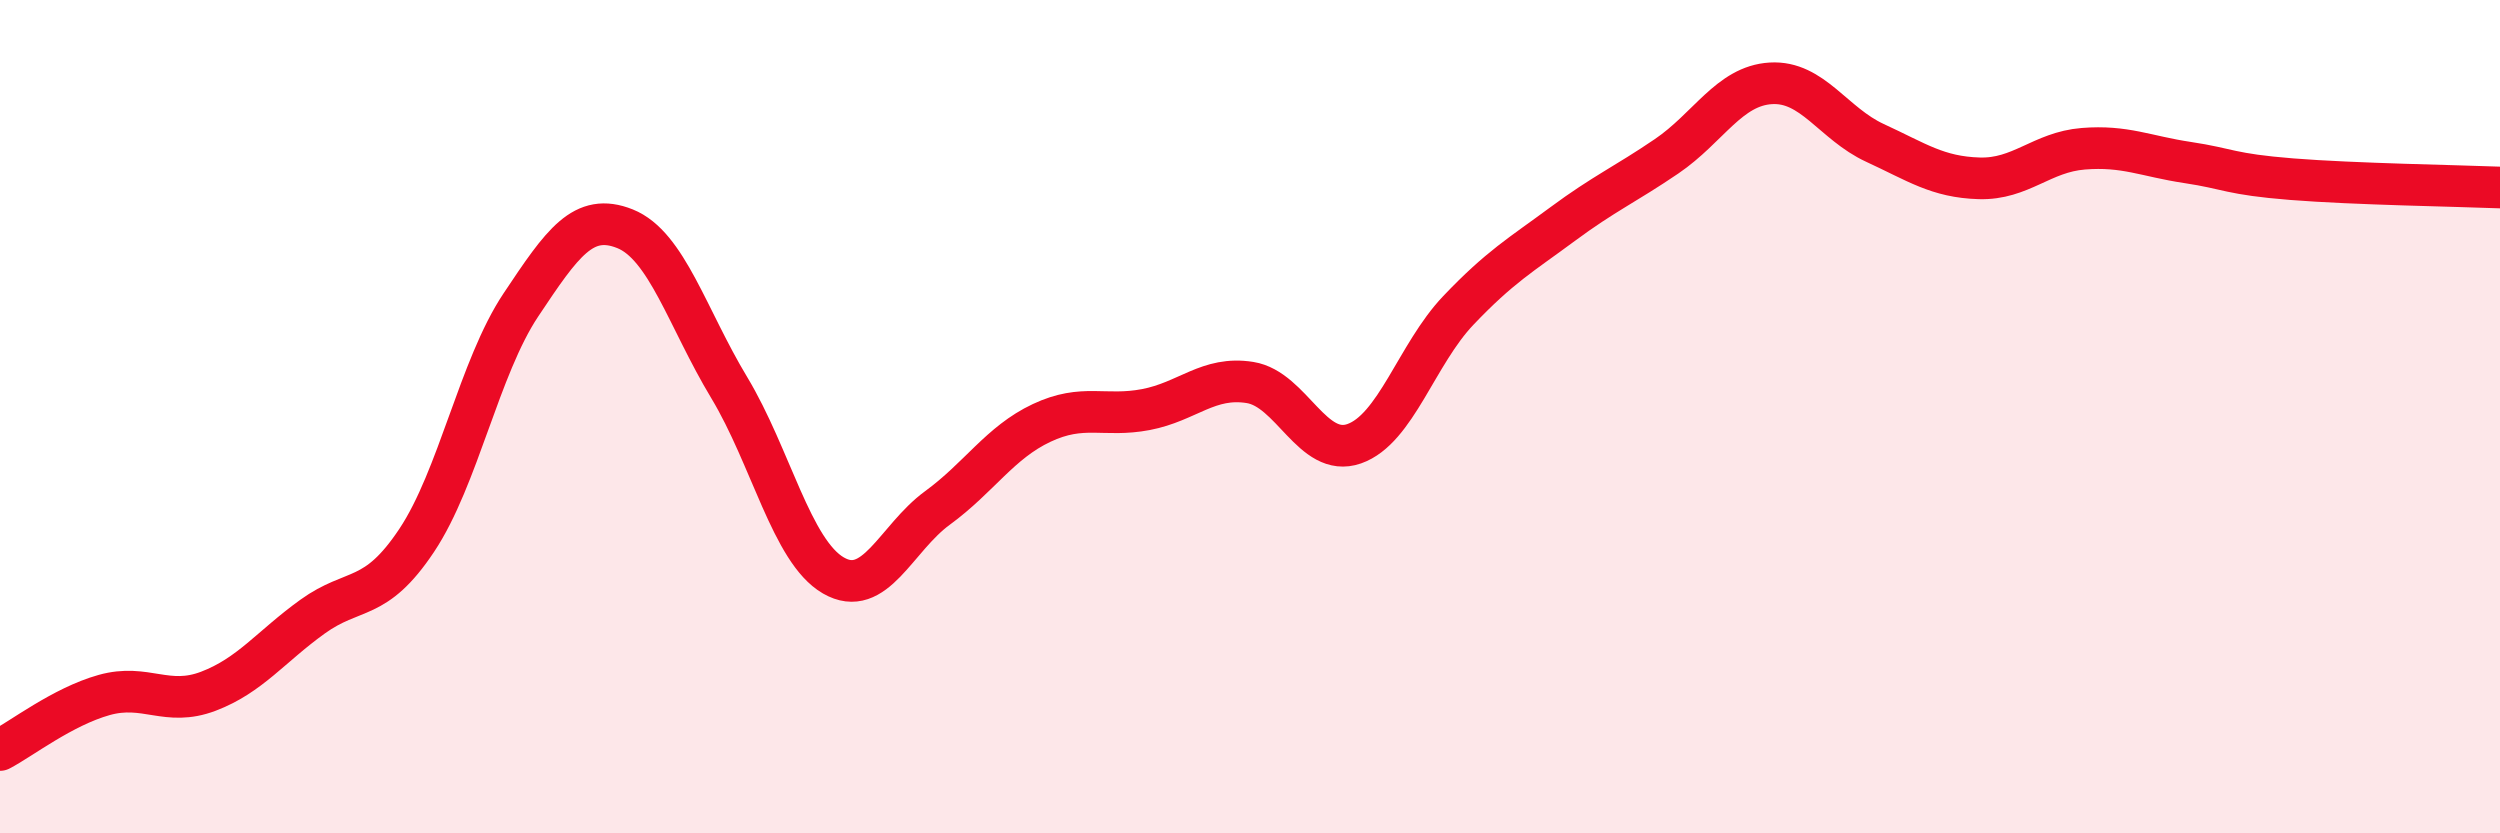
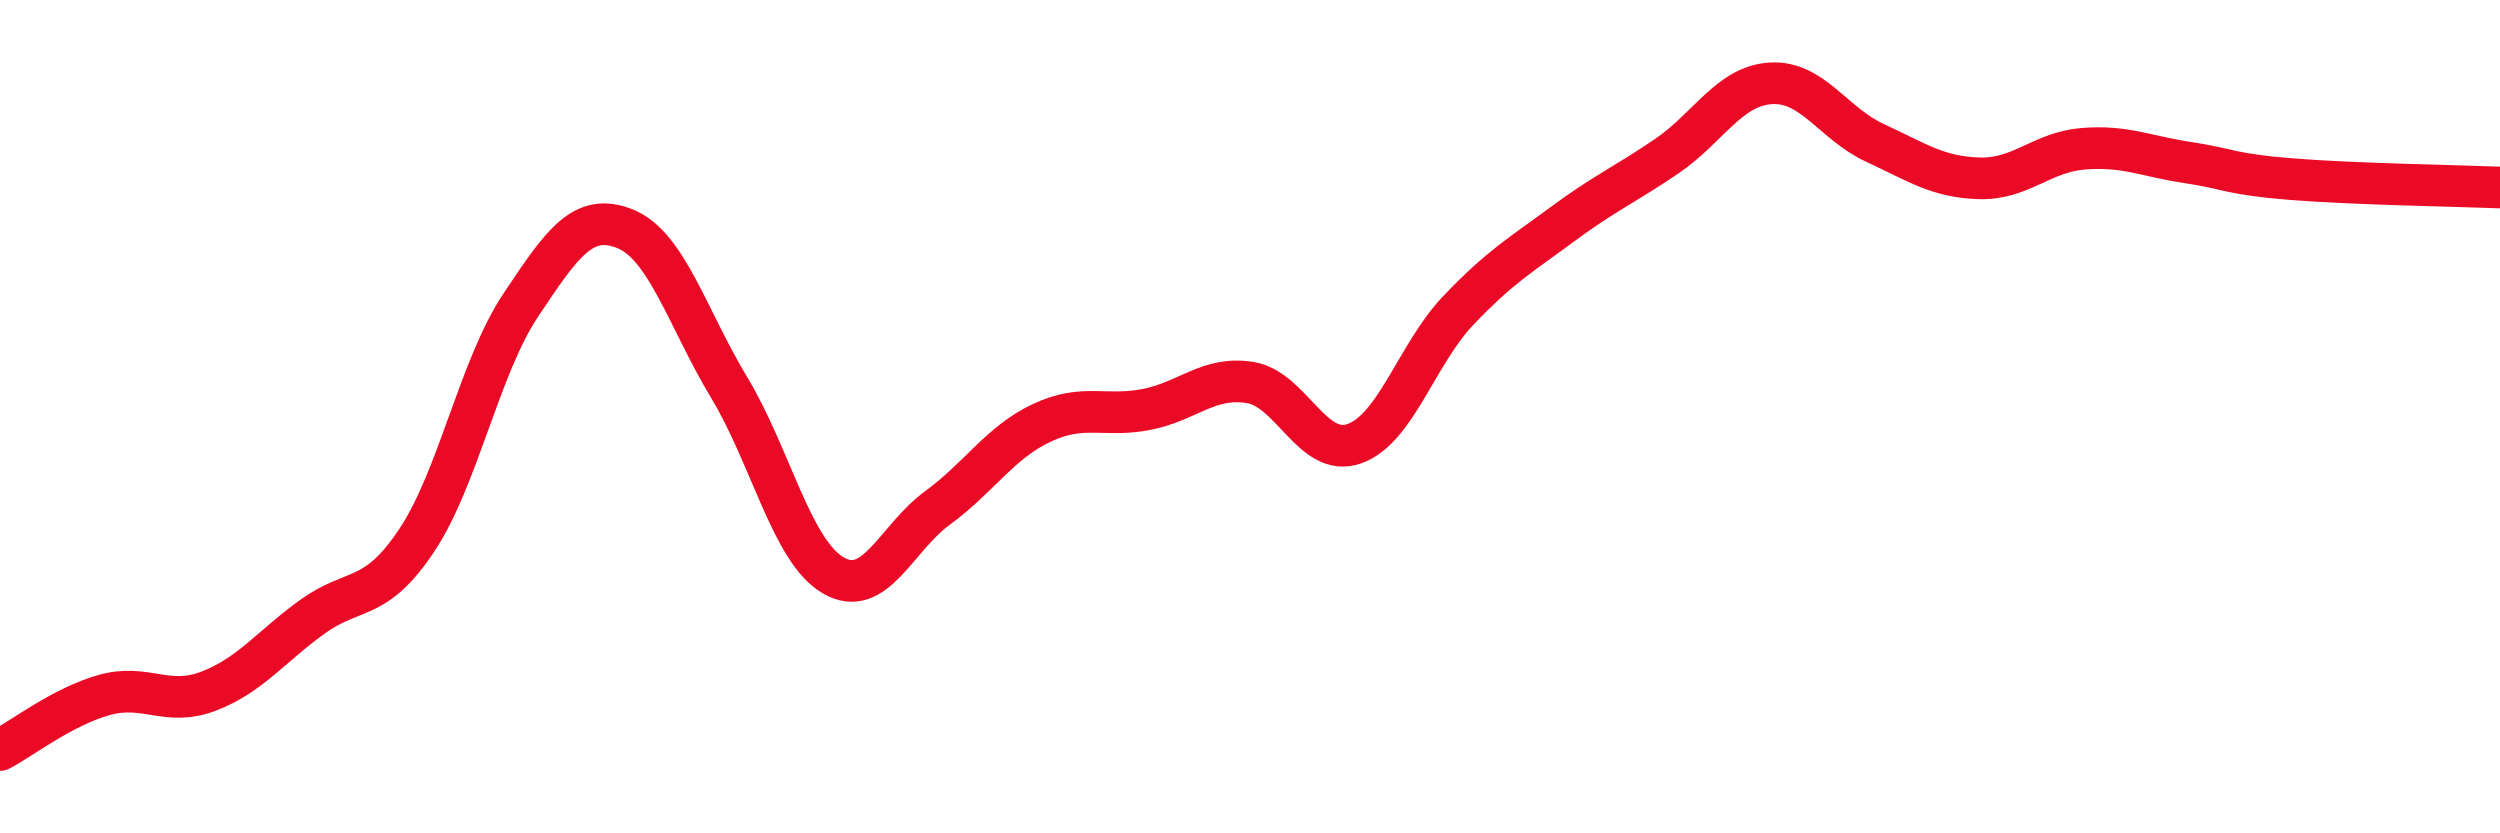
<svg xmlns="http://www.w3.org/2000/svg" width="60" height="20" viewBox="0 0 60 20">
-   <path d="M 0,18 C 0.5,17.74 1.5,16.96 2.5,16.68 C 3.5,16.4 4,16.97 5,16.59 C 6,16.21 6.5,15.52 7.5,14.8 C 8.5,14.08 9,14.47 10,12.97 C 11,11.47 11.5,8.82 12.5,7.32 C 13.5,5.82 14,5.09 15,5.49 C 16,5.89 16.5,7.64 17.5,9.3 C 18.5,10.96 19,13.23 20,13.81 C 21,14.39 21.5,12.92 22.5,12.19 C 23.5,11.46 24,10.62 25,10.15 C 26,9.68 26.5,10.02 27.5,9.83 C 28.5,9.64 29,9.02 30,9.18 C 31,9.34 31.5,11 32.5,10.65 C 33.5,10.3 34,8.5 35,7.45 C 36,6.4 36.5,6.12 37.5,5.38 C 38.5,4.64 39,4.43 40,3.75 C 41,3.07 41.5,2.06 42.5,2 C 43.5,1.94 44,2.97 45,3.43 C 46,3.89 46.5,4.25 47.5,4.28 C 48.5,4.31 49,3.65 50,3.57 C 51,3.49 51.5,3.75 52.5,3.9 C 53.5,4.05 53.5,4.18 55,4.3 C 56.5,4.42 59,4.46 60,4.5L60 20L0 20Z" fill="#EB0A25" opacity="0.1" stroke-linecap="round" stroke-linejoin="round" />
  <path d="M 0,18 C 0.5,17.74 1.5,16.96 2.5,16.68 C 3.5,16.4 4,16.97 5,16.59 C 6,16.21 6.5,15.52 7.5,14.8 C 8.5,14.08 9,14.47 10,12.97 C 11,11.47 11.5,8.82 12.5,7.32 C 13.5,5.82 14,5.09 15,5.49 C 16,5.89 16.5,7.64 17.5,9.3 C 18.5,10.96 19,13.23 20,13.81 C 21,14.39 21.5,12.92 22.5,12.19 C 23.5,11.46 24,10.62 25,10.15 C 26,9.68 26.5,10.02 27.5,9.83 C 28.5,9.64 29,9.02 30,9.18 C 31,9.34 31.5,11 32.5,10.65 C 33.5,10.3 34,8.5 35,7.45 C 36,6.4 36.5,6.12 37.5,5.38 C 38.5,4.64 39,4.43 40,3.75 C 41,3.07 41.5,2.06 42.5,2 C 43.5,1.94 44,2.97 45,3.43 C 46,3.89 46.5,4.25 47.5,4.28 C 48.5,4.31 49,3.65 50,3.57 C 51,3.49 51.5,3.75 52.5,3.9 C 53.5,4.05 53.5,4.18 55,4.3 C 56.5,4.42 59,4.46 60,4.5" stroke="#EB0A25" stroke-width="1" fill="none" stroke-linecap="round" stroke-linejoin="round" />
</svg>